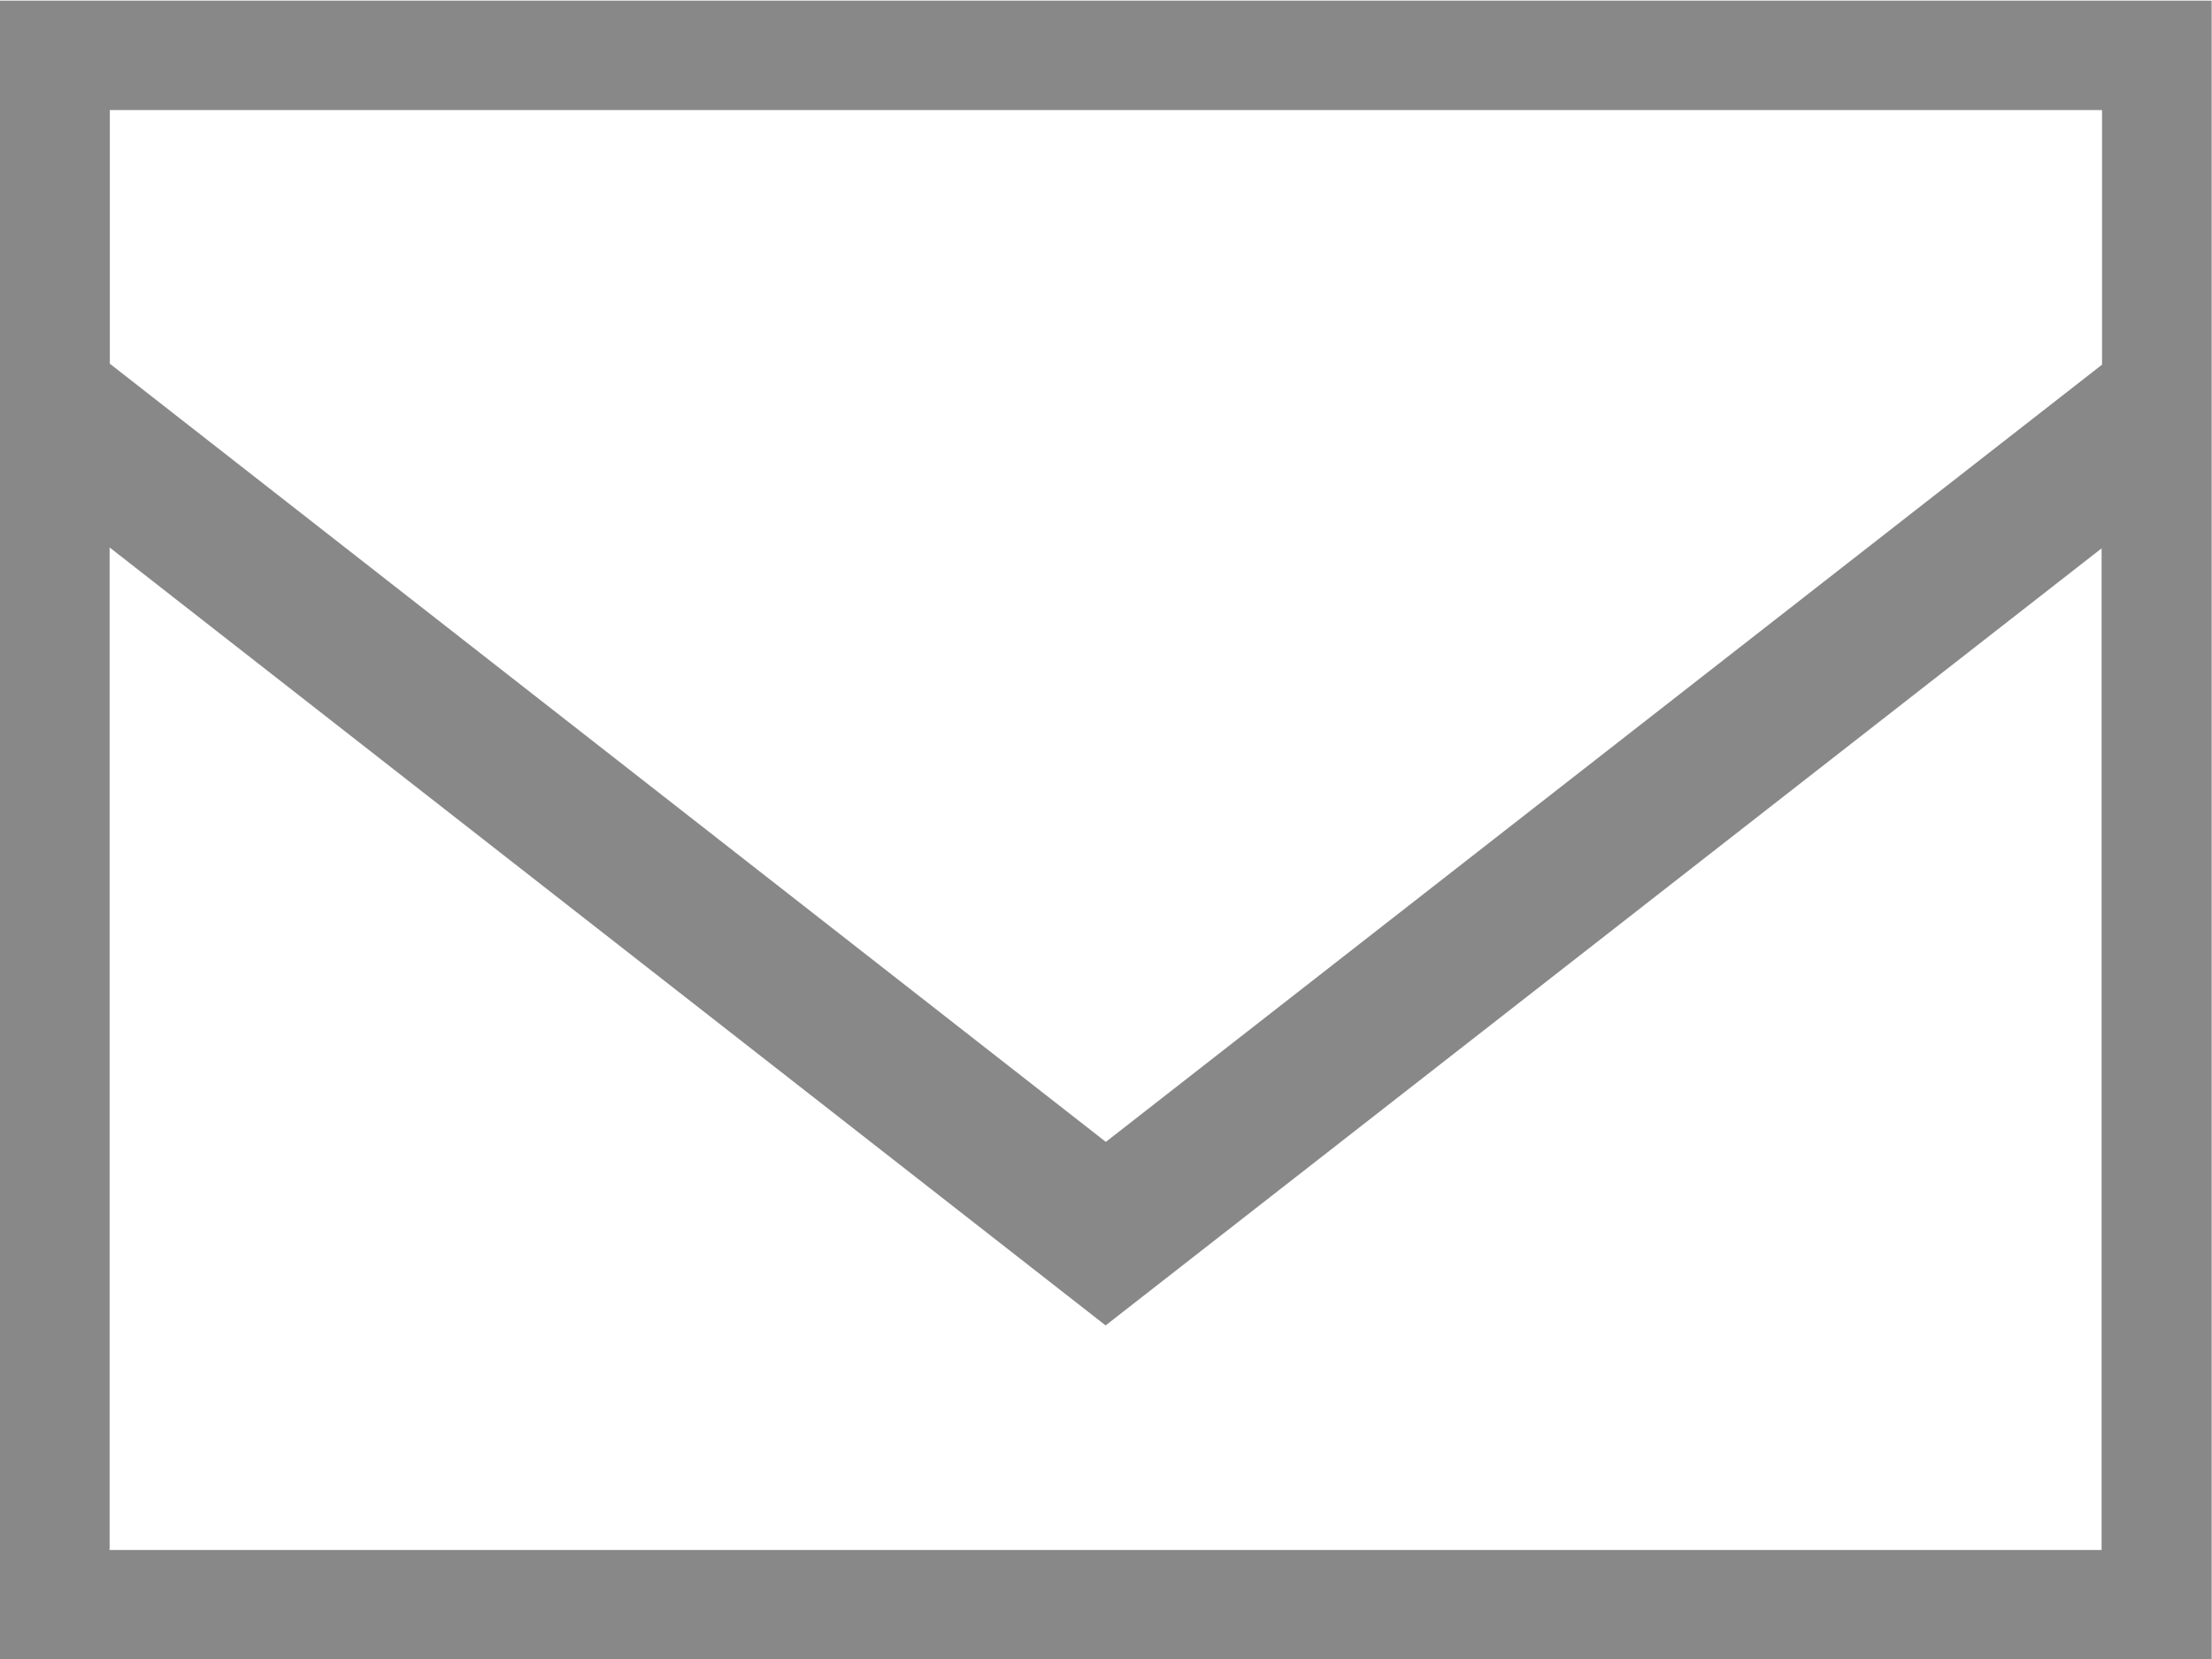
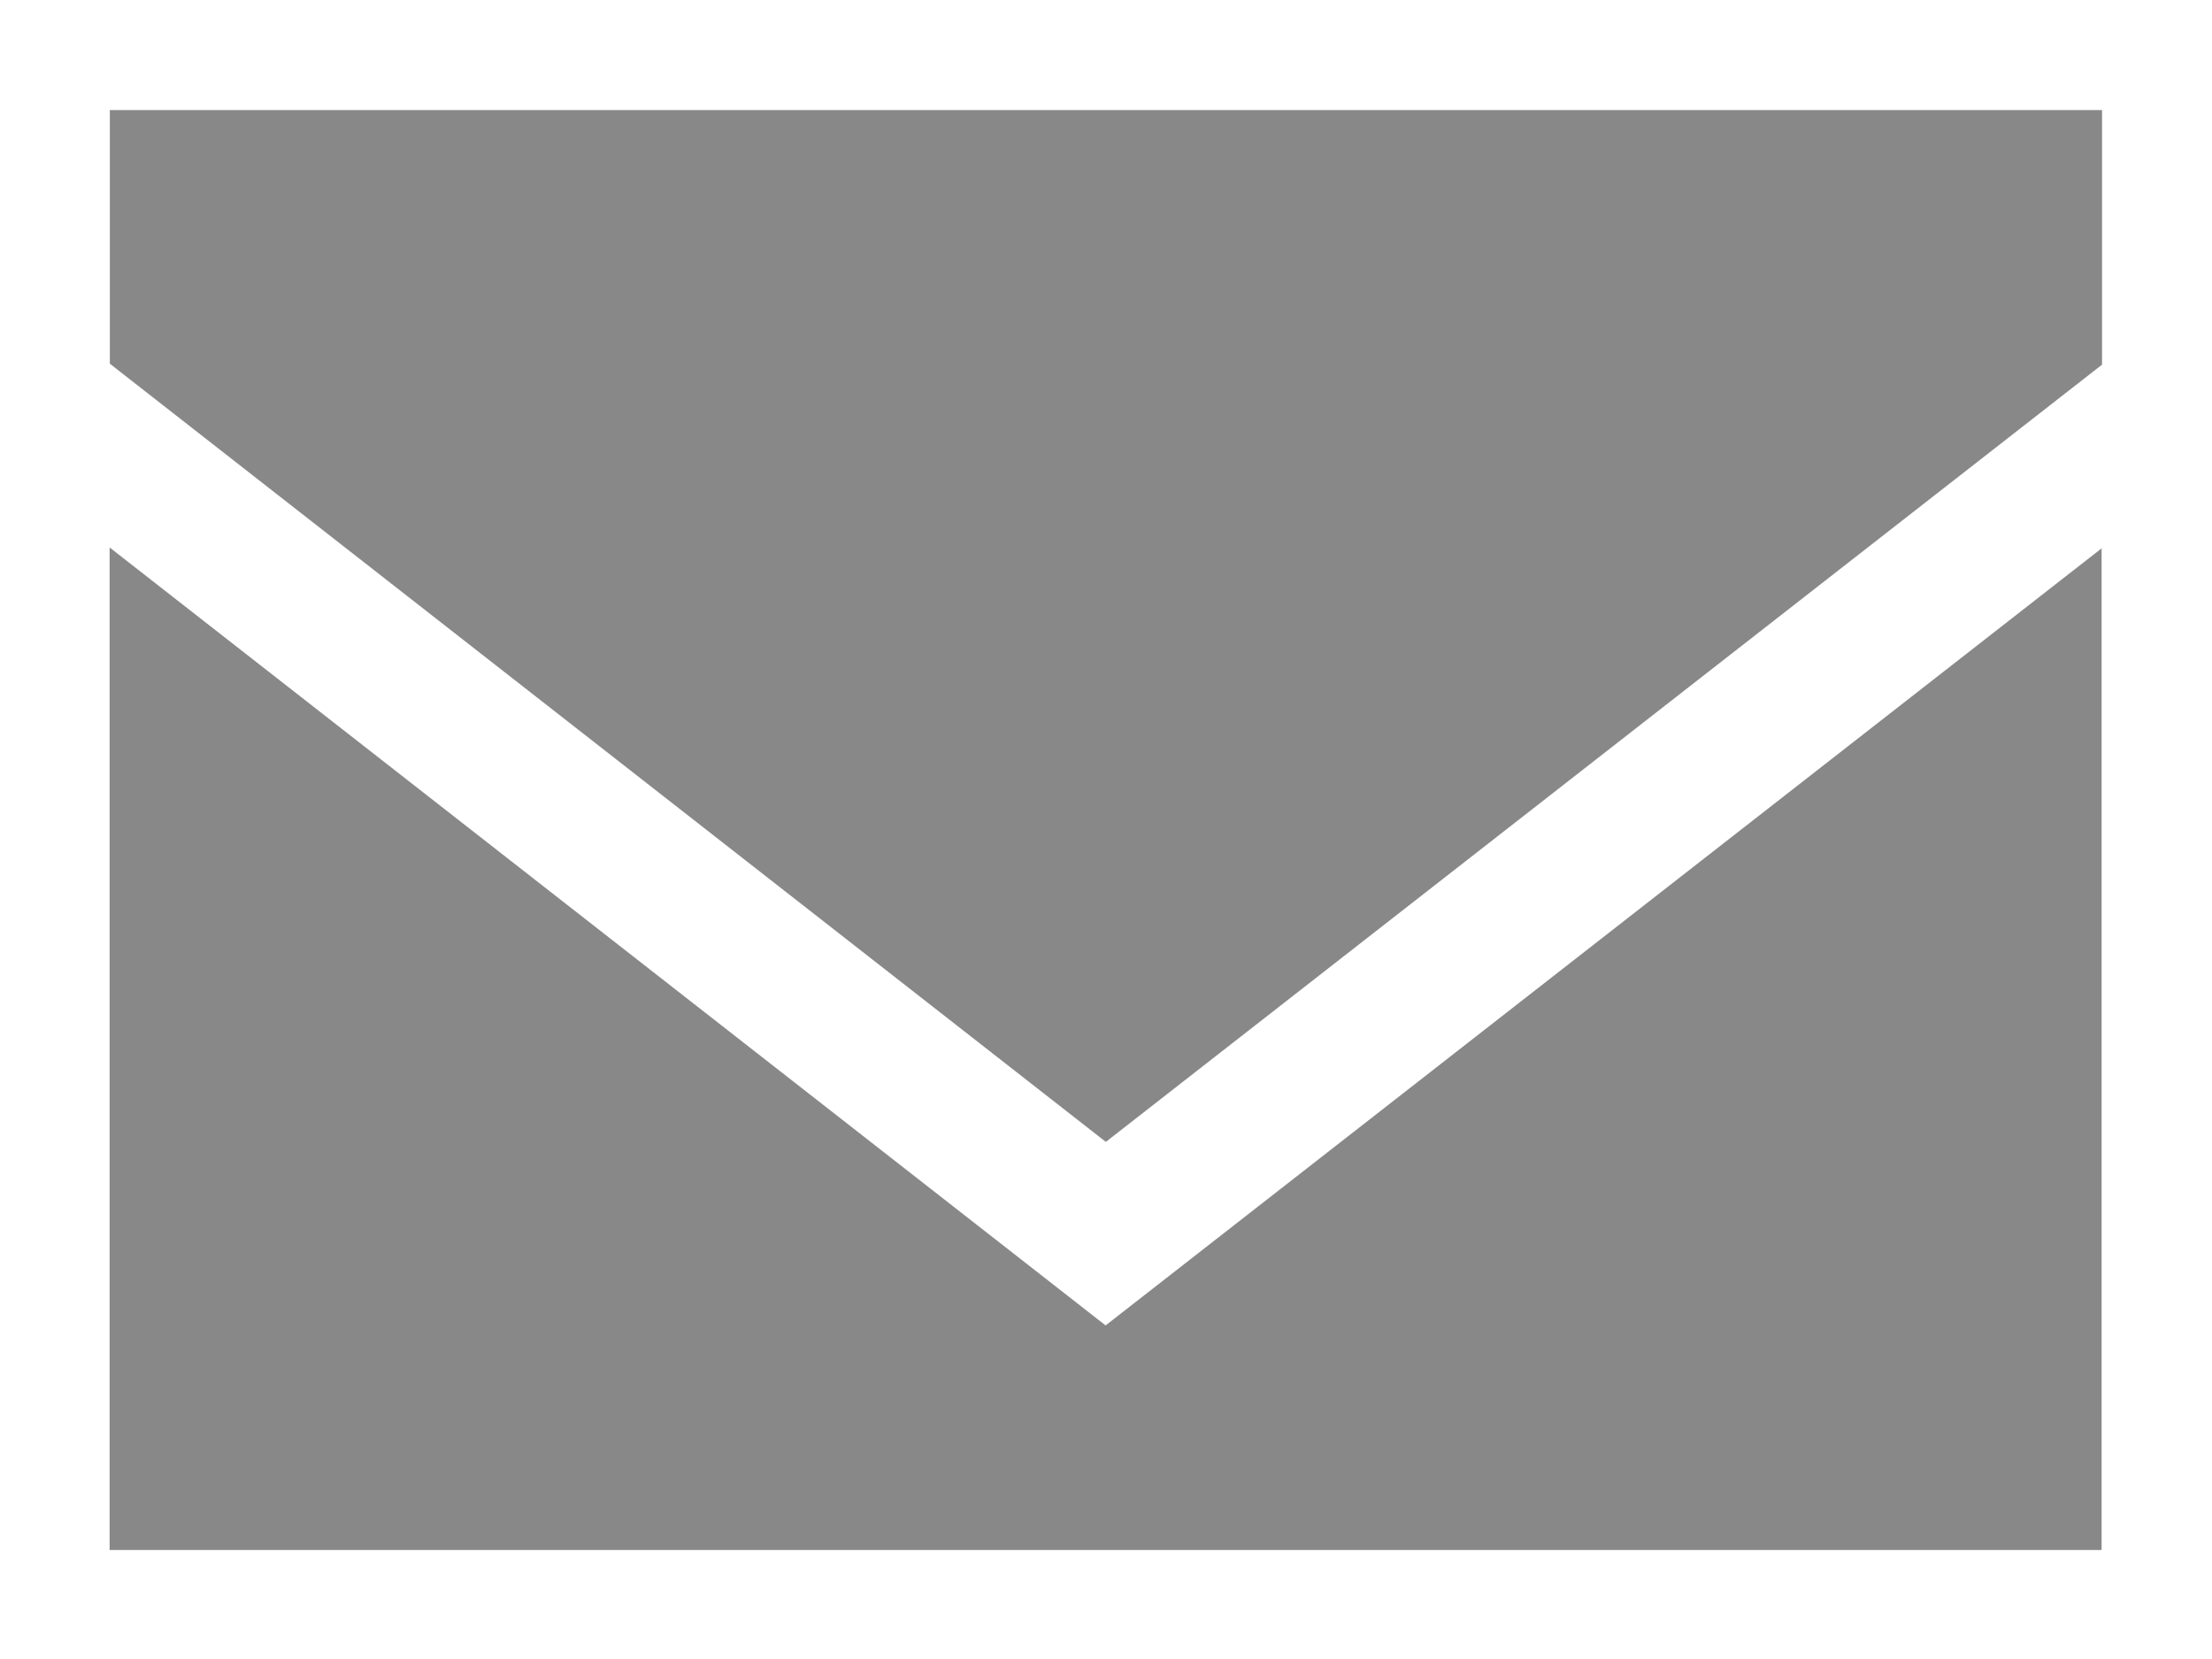
<svg xmlns="http://www.w3.org/2000/svg" width="19.875" height="14.906" viewBox="0 0 19.875 14.906">
  <defs>
    <style>
      .cls-1 {
        fill: #888;
        fill-rule: evenodd;
      }
    </style>
  </defs>
-   <path id="email_icon" data-name="email icon" class="cls-1" d="M463.885,833.372l-8.949,6.982-8.949-6.992v-2.279h17.9v2.289Zm-17.9,10.641v-9l8.949,6.99,8.949-6.982v9h-17.9ZM445,845h19.872V830.1H445V845Z" transform="translate(-445 -830.094)" />
+   <path id="email_icon" data-name="email icon" class="cls-1" d="M463.885,833.372l-8.949,6.982-8.949-6.992v-2.279h17.9v2.289Zm-17.9,10.641v-9l8.949,6.99,8.949-6.982v9h-17.9ZM445,845h19.872V830.1V845Z" transform="translate(-445 -830.094)" />
</svg>